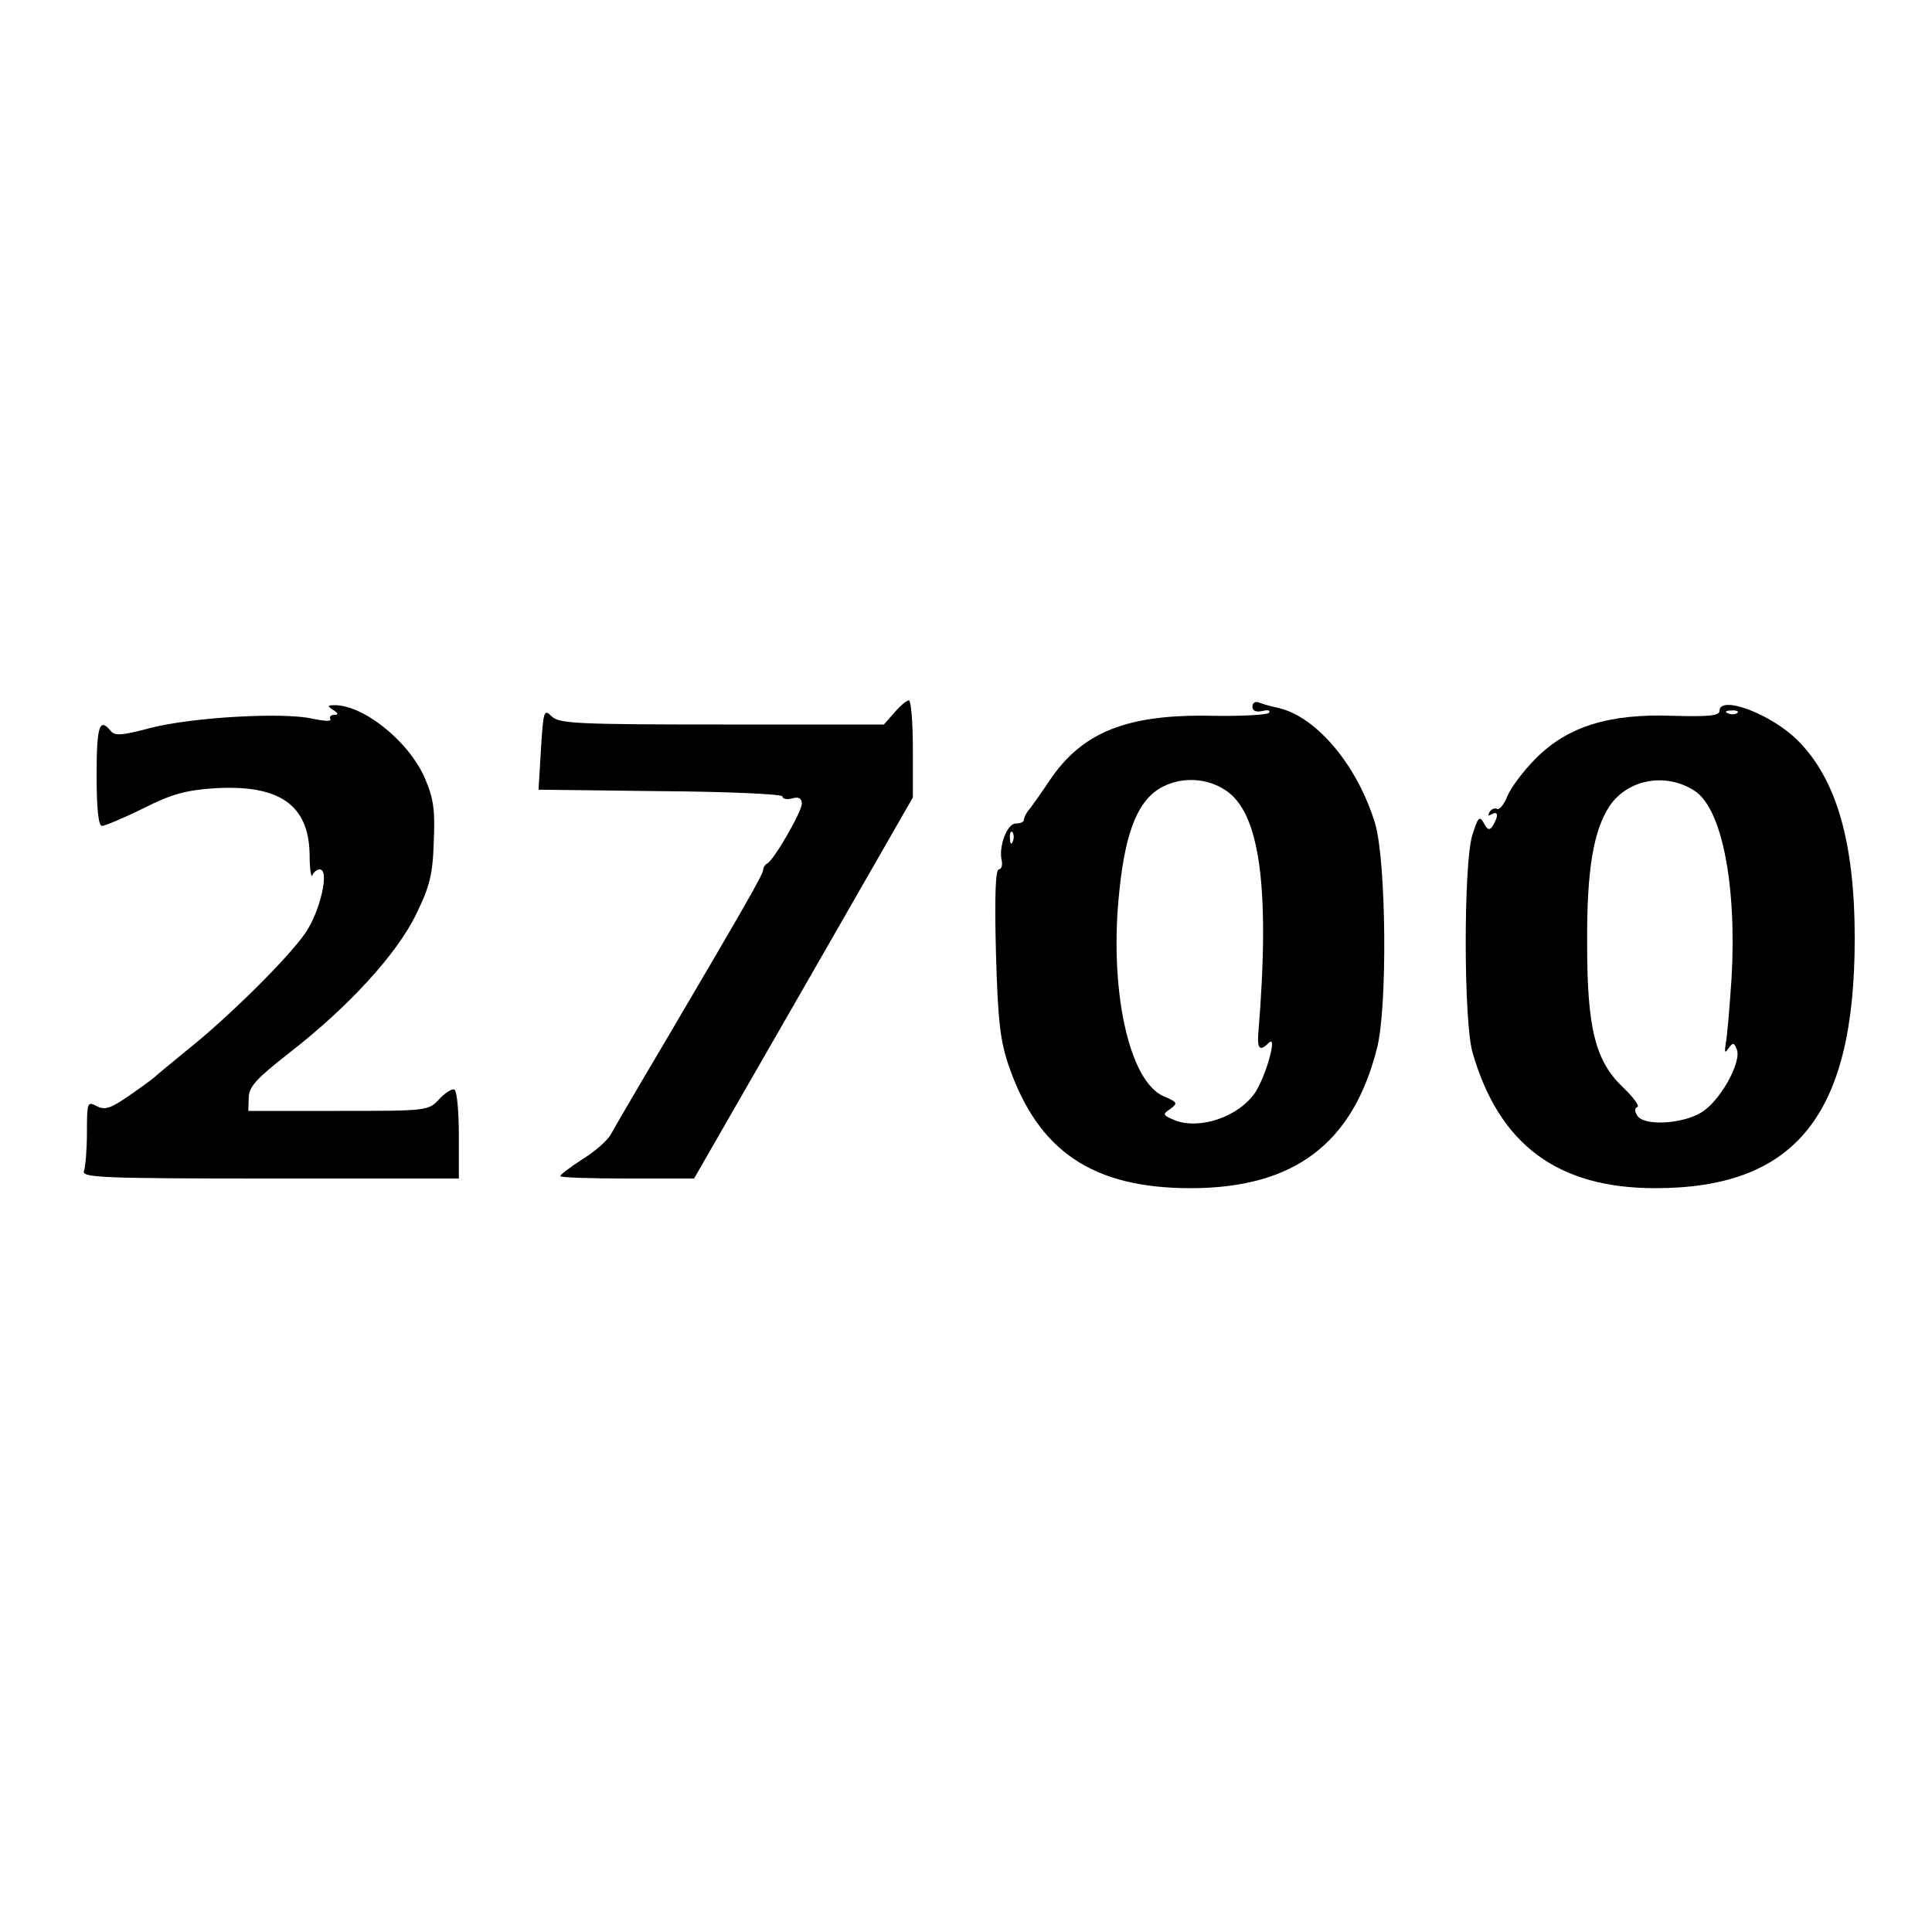
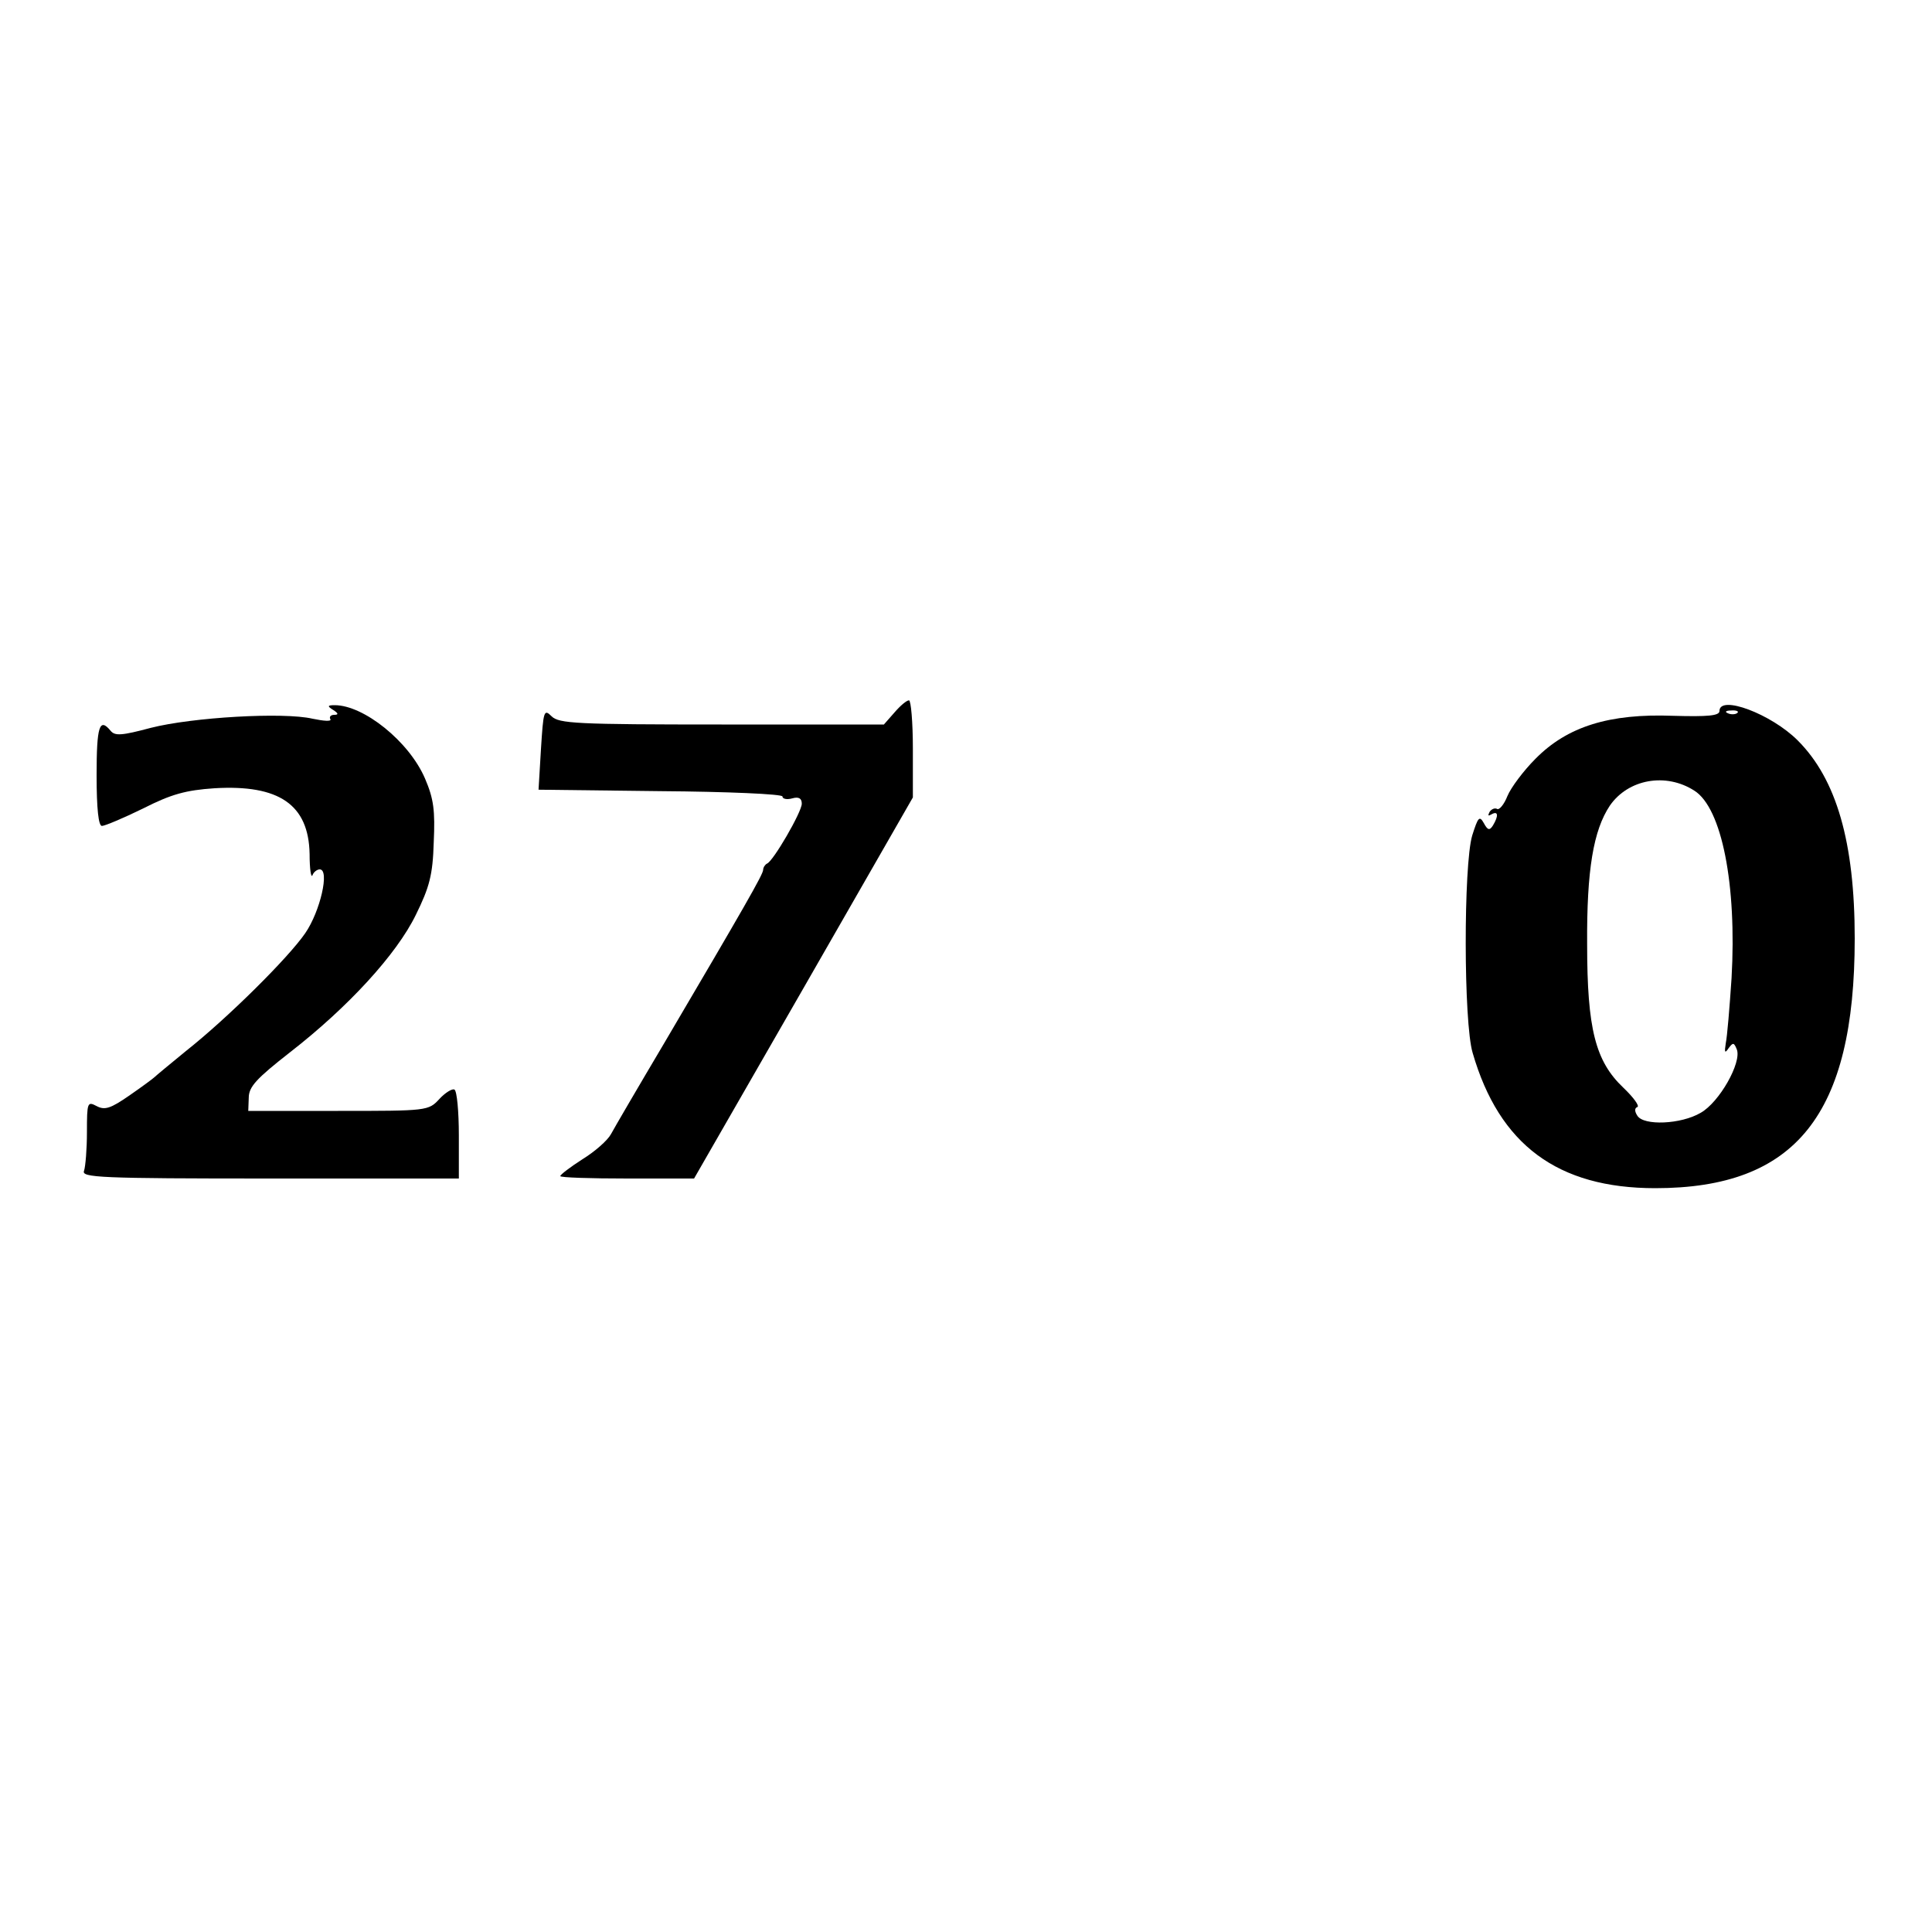
<svg xmlns="http://www.w3.org/2000/svg" version="1.0" width="400pt" height="400pt" viewBox="0 0 400 400" preserveAspectRatio="xMidYMid meet">
  <g transform="translate(0,400) scale(0.1,-0.1)" fill="#000000" stroke="none">
    <path d="M1852 2525 l-22 -25 -336 0 c-301 0 -337 2 -352 17 -16 16 -17 11 -22 -68 l-5 -84 253 -3 c138 -1 252 -6 252 -11 0 -5 9 -7 20 -4 14 4 20 0 20 -11 0 -17 -59 -119 -72 -124 -4 -2 -8 -8 -8 -13 0 -9 -39 -77 -205 -359 -54 -91 -103 -175 -110 -188 -7 -13 -33 -36 -59 -52 -25 -16 -46 -32 -46 -35 0 -3 62 -5 139 -5 l138 0 227 395 226 394 0 101 c0 55 -4 100 -8 100 -5 0 -18 -11 -30 -25z" />
-     <path d="M2593 2537 c0 -9 8 -12 21 -9 12 3 17 1 13 -4 -4 -4 -56 -7 -115 -6 -178 4 -271 -33 -339 -134 -18 -27 -38 -55 -43 -61 -6 -7 -10 -16 -10 -20 0 -5 -8 -8 -17 -8 -18 0 -36 -48 -29 -77 2 -10 -1 -18 -6 -18 -7 0 -9 -57 -6 -172 4 -144 9 -184 27 -236 61 -176 174 -252 376 -252 214 0 336 92 386 290 22 86 19 388 -4 465 -36 119 -120 220 -199 239 -14 3 -33 8 -40 11 -9 4 -15 0 -15 -8z m-56 -173 c72 -46 93 -203 68 -506 -2 -30 4 -35 22 -17 19 19 -7 -72 -29 -104 -34 -49 -113 -76 -164 -57 -27 11 -28 13 -11 24 16 12 15 14 -13 26 -73 30 -115 224 -92 430 13 123 40 187 91 212 40 20 91 17 128 -8z m-440 -106 c-3 -8 -6 -5 -6 6 -1 11 2 17 5 13 3 -3 4 -12 1 -19z" />
    <path d="M690 2530 c11 -7 11 -10 2 -10 -7 0 -11 -4 -8 -9 3 -5 -13 -4 -37 1 -60 14 -249 3 -335 -19 -60 -16 -74 -17 -83 -6 -23 28 -29 10 -29 -92 0 -70 4 -105 11 -105 6 0 44 16 85 36 59 30 89 38 148 42 134 8 195 -34 197 -136 0 -31 3 -51 6 -44 2 6 9 12 15 12 21 0 1 -87 -30 -132 -35 -51 -161 -176 -247 -244 -33 -27 -62 -51 -65 -54 -3 -3 -26 -20 -52 -38 -39 -27 -51 -31 -68 -22 -19 10 -20 8 -20 -54 0 -35 -3 -71 -6 -80 -6 -14 32 -16 385 -16 l391 0 0 89 c0 50 -4 92 -9 95 -4 3 -19 -6 -31 -19 -23 -25 -25 -25 -210 -25 l-186 0 1 27 c0 23 16 40 85 94 121 94 221 203 261 285 28 57 35 82 37 150 3 66 0 90 -18 132 -33 77 -127 152 -187 152 -15 0 -16 -2 -3 -10z" />
-     <path d="M3560 2528 c0 -10 -24 -12 -96 -10 -132 5 -219 -22 -285 -89 -25 -25 -51 -60 -58 -77 -7 -18 -17 -29 -21 -27 -5 3 -12 0 -16 -6 -4 -8 -3 -9 4 -5 14 8 15 -3 3 -23 -7 -11 -11 -10 -19 5 -9 16 -12 12 -24 -26 -18 -61 -18 -387 1 -450 55 -190 176 -280 378 -280 291 0 413 152 413 517 0 200 -38 330 -118 410 -55 55 -162 95 -162 61z m37 -4 c-3 -3 -12 -4 -19 -1 -8 3 -5 6 6 6 11 1 17 -2 13 -5z m-89 -161 c57 -36 88 -195 77 -388 -4 -60 -9 -121 -12 -135 -3 -19 -2 -22 6 -10 9 12 11 12 17 -3 10 -27 -36 -109 -75 -131 -41 -24 -118 -27 -131 -6 -6 9 -6 16 0 18 5 2 -8 20 -29 40 -58 55 -75 122 -75 297 -1 154 13 236 47 287 38 55 116 69 175 31z" />
+     <path d="M3560 2528 c0 -10 -24 -12 -96 -10 -132 5 -219 -22 -285 -89 -25 -25 -51 -60 -58 -77 -7 -18 -17 -29 -21 -27 -5 3 -12 0 -16 -6 -4 -8 -3 -9 4 -5 14 8 15 -3 3 -23 -7 -11 -11 -10 -19 5 -9 16 -12 12 -24 -26 -18 -61 -18 -387 1 -450 55 -190 176 -280 378 -280 291 0 413 152 413 517 0 200 -38 330 -118 410 -55 55 -162 95 -162 61z m37 -4 c-3 -3 -12 -4 -19 -1 -8 3 -5 6 6 6 11 1 17 -2 13 -5z m-89 -161 c57 -36 88 -195 77 -388 -4 -60 -9 -121 -12 -135 -3 -19 -2 -22 6 -10 9 12 11 12 17 -3 10 -27 -36 -109 -75 -131 -41 -24 -118 -27 -131 -6 -6 9 -6 16 0 18 5 2 -8 20 -29 40 -58 55 -75 122 -75 297 -1 154 13 236 47 287 38 55 116 69 175 31" />
  </g>
</svg>